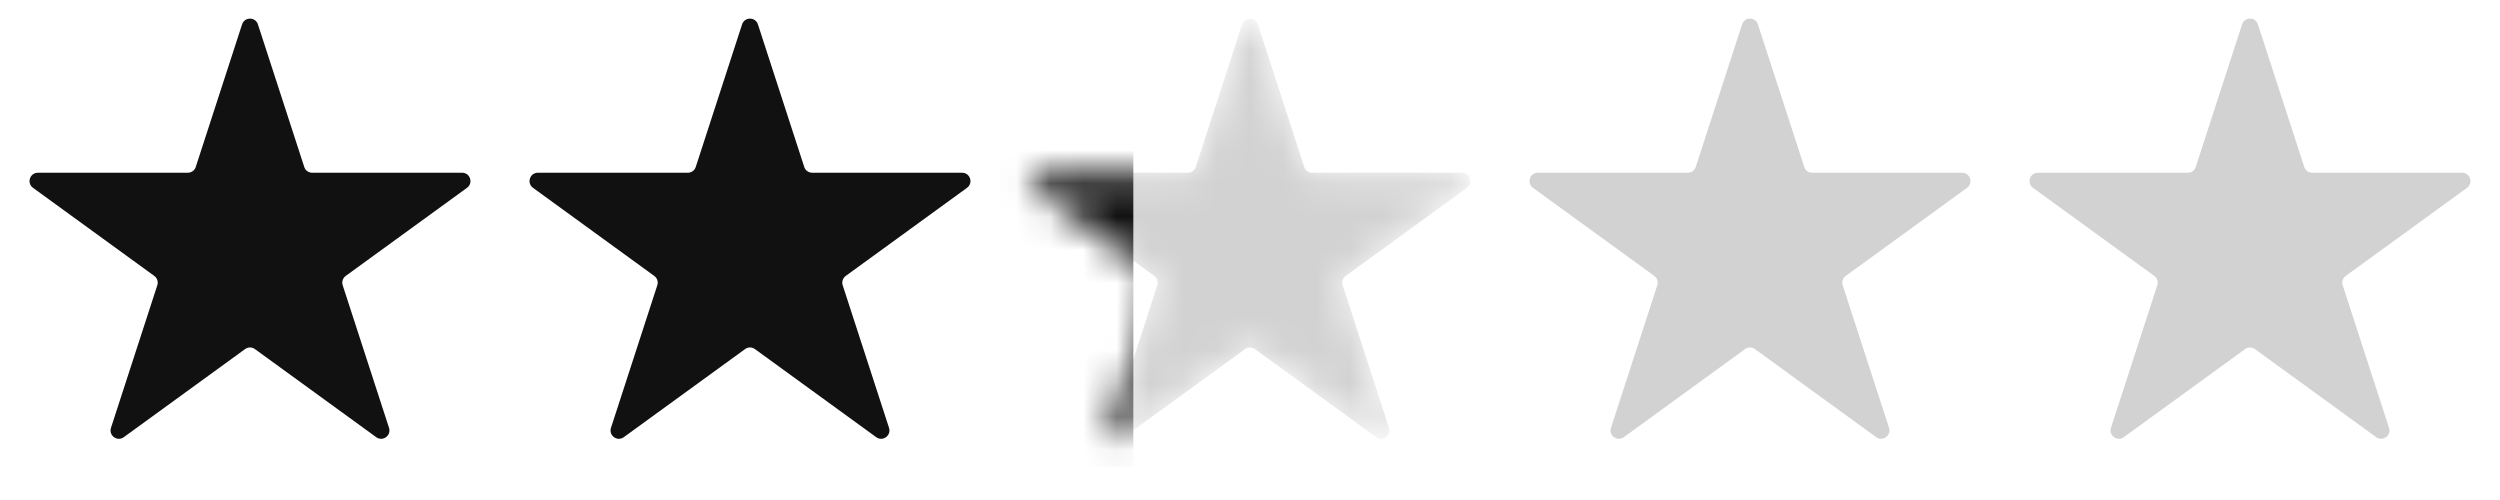
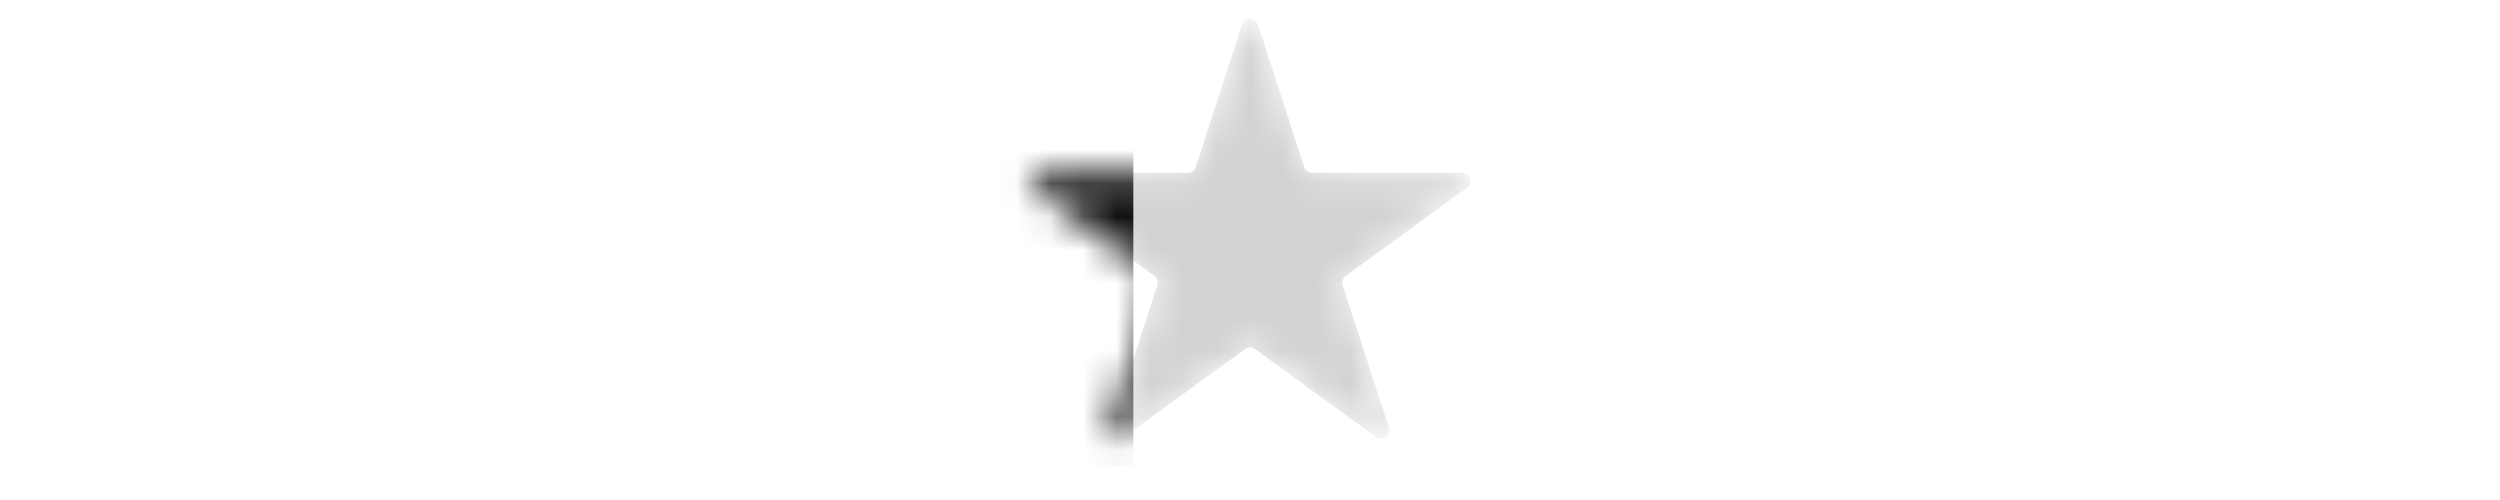
<svg xmlns="http://www.w3.org/2000/svg" width="75" height="15" viewBox="0 0 75 15" fill="none">
-   <path d="M7.262 0.732C7.337 0.501 7.663 0.501 7.738 0.732L9.128 5.01C9.161 5.113 9.257 5.182 9.365 5.182H13.864C14.106 5.182 14.206 5.492 14.01 5.635L10.371 8.278C10.284 8.342 10.247 8.455 10.281 8.558L11.671 12.836C11.745 13.066 11.482 13.258 11.286 13.115L7.647 10.472C7.559 10.408 7.441 10.408 7.353 10.472L3.714 13.115C3.518 13.258 3.255 13.066 3.329 12.836L4.719 8.558C4.753 8.455 4.716 8.342 4.629 8.278L0.99 5.635C0.794 5.492 0.894 5.182 1.137 5.182H5.635C5.743 5.182 5.839 5.113 5.872 5.01L7.262 0.732Z" fill="#111111" />
-   <path d="M22.262 0.732C22.337 0.501 22.663 0.501 22.738 0.732L24.128 5.01C24.161 5.113 24.257 5.182 24.366 5.182H28.863C29.106 5.182 29.206 5.492 29.01 5.635L25.372 8.278C25.284 8.342 25.247 8.455 25.281 8.558L26.671 12.836C26.745 13.066 26.482 13.258 26.286 13.115L22.647 10.472C22.559 10.408 22.441 10.408 22.353 10.472L18.714 13.115C18.518 13.258 18.255 13.066 18.329 12.836L19.719 8.558C19.753 8.455 19.716 8.342 19.628 8.278L15.99 5.635C15.794 5.492 15.894 5.182 16.137 5.182H20.634C20.743 5.182 20.839 5.113 20.872 5.01L22.262 0.732Z" fill="#111111" />
  <mask id="mask0_86010_97929" style="mask-type:alpha" maskUnits="userSpaceOnUse" x="30" y="0" width="15" height="14">
    <path d="M37.262 0.732C37.337 0.501 37.663 0.501 37.738 0.732L39.128 5.01C39.161 5.113 39.257 5.182 39.365 5.182H43.864C44.106 5.182 44.206 5.492 44.01 5.635L40.371 8.278C40.284 8.342 40.247 8.455 40.281 8.558L41.671 12.836C41.745 13.066 41.482 13.258 41.286 13.115L37.647 10.472C37.559 10.408 37.441 10.408 37.353 10.472L33.714 13.115C33.518 13.258 33.255 13.066 33.329 12.836L34.719 8.558C34.753 8.455 34.716 8.342 34.629 8.278L30.99 5.635C30.794 5.492 30.894 5.182 31.137 5.182H35.635C35.743 5.182 35.839 5.113 35.872 5.01L37.262 0.732Z" fill="#111111" />
  </mask>
  <g mask="url(#mask0_86010_97929)">
    <path d="M37.262 0.732C37.337 0.501 37.663 0.501 37.738 0.732L39.128 5.01C39.161 5.113 39.257 5.182 39.365 5.182H43.864C44.106 5.182 44.206 5.492 44.01 5.635L40.371 8.278C40.284 8.342 40.247 8.455 40.281 8.558L41.671 12.836C41.745 13.066 41.482 13.258 41.286 13.115L37.647 10.472C37.559 10.408 37.441 10.408 37.353 10.472L33.714 13.115C33.518 13.258 33.255 13.066 33.329 12.836L34.719 8.558C34.753 8.455 34.716 8.342 34.629 8.278L30.99 5.635C30.794 5.492 30.894 5.182 31.137 5.182H35.635C35.743 5.182 35.839 5.113 35.872 5.01L37.262 0.732Z" fill="#D2D2D2" />
    <rect x="30" width="4" height="14" fill="#111111" />
  </g>
-   <path d="M52.262 0.732C52.337 0.501 52.663 0.501 52.738 0.732L54.128 5.01C54.161 5.113 54.257 5.182 54.365 5.182H58.864C59.106 5.182 59.206 5.492 59.01 5.635L55.371 8.278C55.284 8.342 55.247 8.455 55.281 8.558L56.671 12.836C56.745 13.066 56.482 13.258 56.286 13.115L52.647 10.472C52.559 10.408 52.441 10.408 52.353 10.472L48.714 13.115C48.518 13.258 48.255 13.066 48.329 12.836L49.719 8.558C49.753 8.455 49.716 8.342 49.629 8.278L45.99 5.635C45.794 5.492 45.894 5.182 46.136 5.182H50.635C50.743 5.182 50.839 5.113 50.872 5.01L52.262 0.732Z" fill="#D2D2D2" />
-   <path d="M67.262 0.732C67.337 0.501 67.663 0.501 67.738 0.732L69.128 5.01C69.161 5.113 69.257 5.182 69.365 5.182H73.864C74.106 5.182 74.206 5.492 74.01 5.635L70.371 8.278C70.284 8.342 70.247 8.455 70.281 8.558L71.671 12.836C71.746 13.066 71.482 13.258 71.286 13.115L67.647 10.472C67.559 10.408 67.441 10.408 67.353 10.472L63.714 13.115C63.518 13.258 63.255 13.066 63.329 12.836L64.719 8.558C64.753 8.455 64.716 8.342 64.629 8.278L60.99 5.635C60.794 5.492 60.894 5.182 61.136 5.182H65.635C65.743 5.182 65.839 5.113 65.872 5.01L67.262 0.732Z" fill="#D2D2D2" />
</svg>